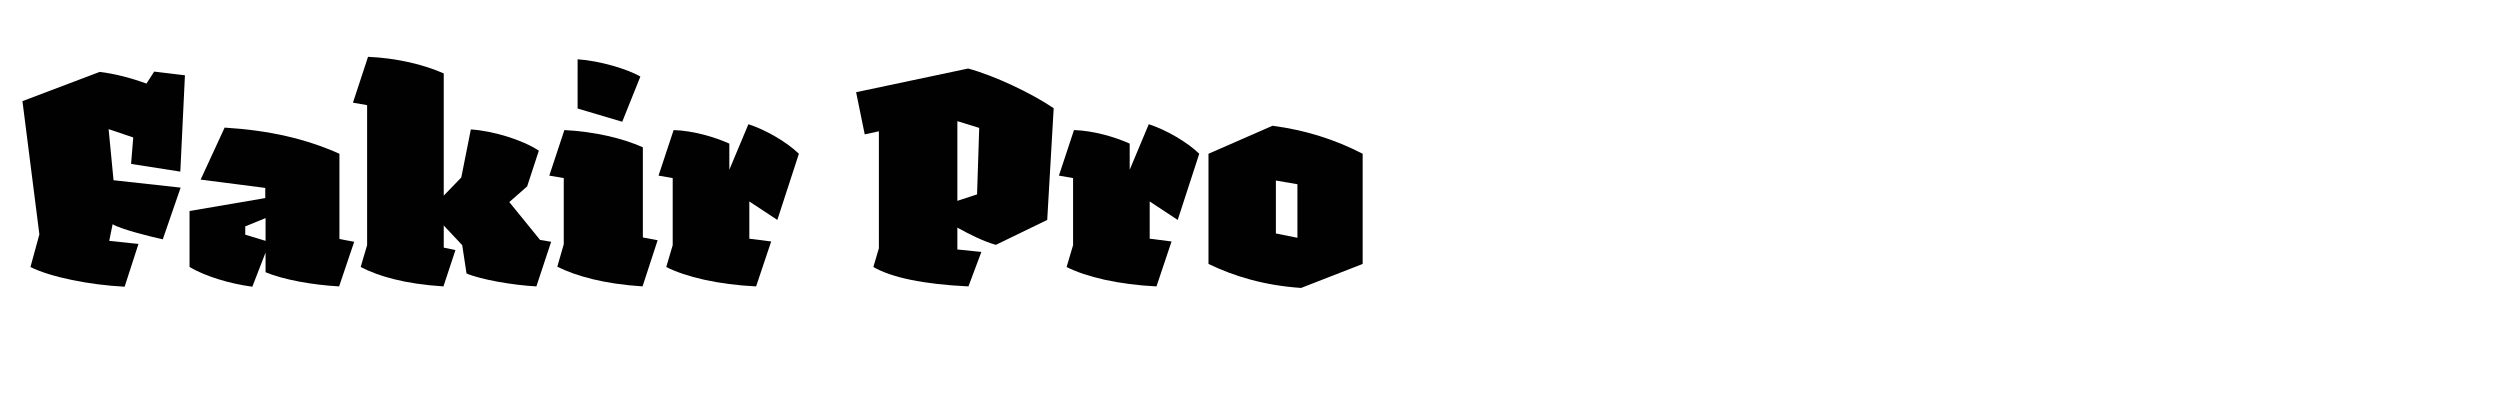
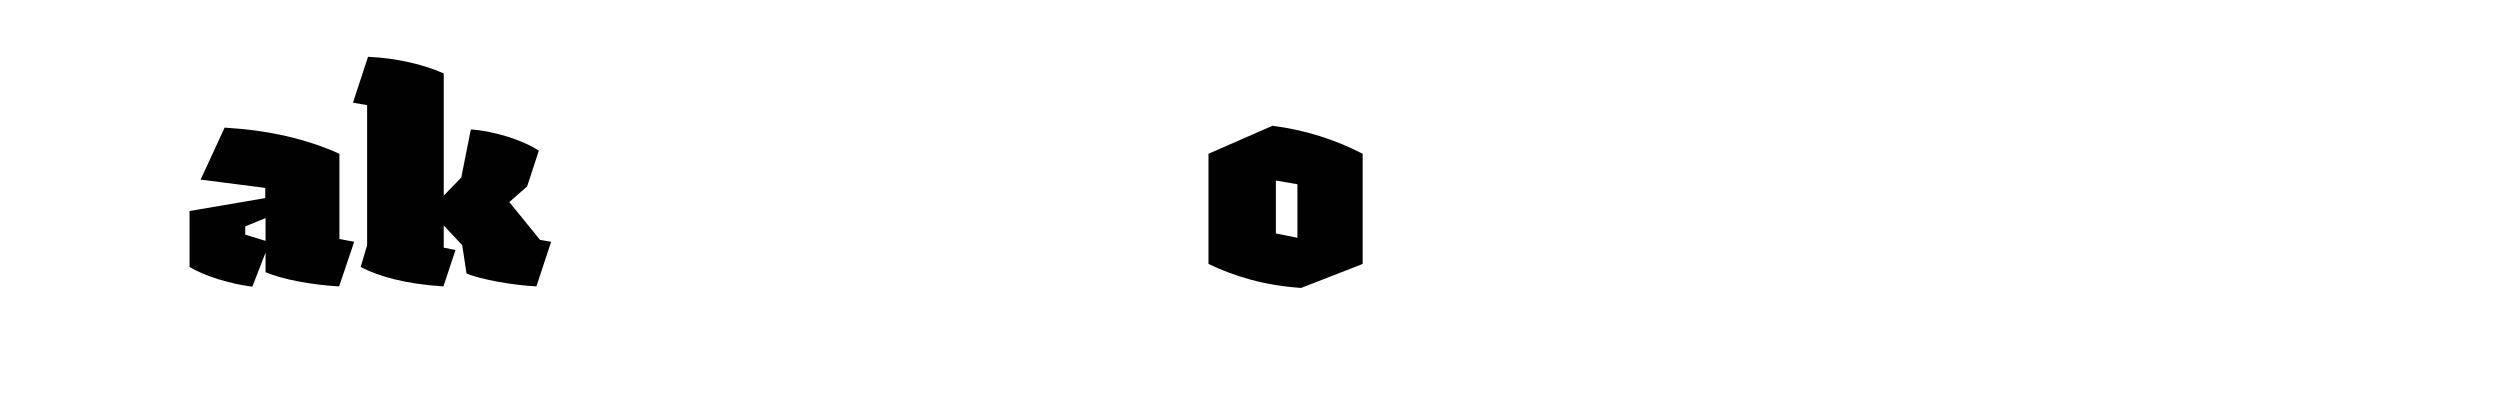
<svg xmlns="http://www.w3.org/2000/svg" version="1.1" id="Layer_1" x="0px" y="0px" width="710px" height="115px" viewBox="0 0 710 115" enable-background="new 0 0 710 115" xml:space="preserve">
  <g id="fakir_pro">
    <rect x="5.85" y="16.14" fill="none" width="612.75" height="94.049" />
    <g enable-background="new    ">
-       <path fill="#010101" d="M28.312,20.42c4.37,0.523,9.002,1.748,13.285,3.32l2.185-3.408l8.74,1.049l-1.311,27.357l-13.984-2.186    l0.612-7.517l-6.992-2.36l1.398,14.51l19.054,2.098l-5.069,14.684c-3.583-0.787-11.712-2.797-14.247-4.283l-0.961,4.72    l8.303,0.874l-3.933,12.148c-10.051-0.523-20.977-2.709-26.745-5.594l2.535-9.264L6.374,28.723L28.312,20.42z" />
      <path fill="#010101" d="M71.661,81.426c-6.555-0.873-13.373-2.971-17.83-5.594V59.926l21.501-3.672V53.37l-18.354-2.36    l6.817-14.771c12.673,0.786,22.987,3.146,32.601,7.429v24.211l4.195,0.787l-4.283,12.673c-7.779-0.437-15.82-1.923-20.889-4.021    v-5.594L71.661,81.426z M69.651,66.655l5.769,1.748v-6.468l-5.769,2.359V66.655z" />
      <path fill="#010101" d="M126.024,55.555l4.982-5.156l2.709-13.635c6.031,0.35,14.596,2.885,19.316,6.031l-3.321,10.139    l-5.069,4.457l8.74,10.75l3.146,0.525l-4.195,12.673c-6.643-0.35-15.732-1.923-19.84-3.671l-1.224-8.041l-5.244-5.594v6.293    l3.321,0.699l-3.409,10.313c-11.013-0.699-18.442-2.884-23.511-5.507l1.835-6.205V29.859l-4.021-0.699l4.283-13.023    c8.128,0.35,15.82,2.186,21.501,4.72V55.555z" />
-       <path fill="#010101" d="M158.272,75.745l1.835-6.38V50.573L156,49.874l4.283-12.936c8.478,0.437,16.432,2.272,22.288,4.895v25.608    l4.195,0.787l-4.283,13.11C171.645,80.64,163.691,78.455,158.272,75.745z M176.714,34.578l-12.673-3.758V16.836    c6.293,0.438,13.984,2.709,17.83,4.895L176.714,34.578z" />
-       <path fill="#010101" d="M219.016,68.578l-4.283,12.761c-10.838-0.524-20.015-2.71-25.521-5.507l1.835-6.205V50.573l-4.021-0.699    l4.283-12.936c5.506,0.175,11.537,1.923,15.82,3.846v7.429l5.419-12.936c4.895,1.574,10.925,5.07,14.334,8.391l-6.118,18.792    l-7.954-5.244v10.575L219.016,68.578z" />
-       <path fill="#010101" d="M275.038,81.339c-12.848-0.612-21.851-2.534-27.007-5.507l1.573-5.331V37.288l-4.021,0.874l-2.447-11.975    l31.814-6.729c7.429,2.011,17.83,6.905,24.298,11.274l-1.835,31.728l-14.596,7.079c-3.671-1.049-7.429-2.971-10.925-4.895v6.206    l6.817,0.699L275.038,81.339z M271.891,57.041l5.594-1.836l0.612-18.879l-6.206-1.922V57.041z" />
-       <path fill="#010101" d="M332.721,68.578l-4.282,12.761c-10.838-0.524-20.016-2.71-25.522-5.507l1.835-6.205V50.573l-4.021-0.699    l4.283-12.936c5.506,0.175,11.537,1.923,15.82,3.846v7.429l5.419-12.936c4.895,1.574,10.926,5.07,14.334,8.391l-6.118,18.792    l-7.954-5.244v10.575L332.721,68.578z" />
      <path fill="#010101" d="M386.996,74.959l-17.48,6.816c-10.312-0.699-18.878-3.233-26.307-6.816V43.668l18.18-7.953    c9.352,1.224,17.83,3.934,25.607,7.953V74.959z M368.467,52.321l-6.117-1.049v15.033l6.117,1.224V52.321z" />
    </g>
  </g>
</svg>